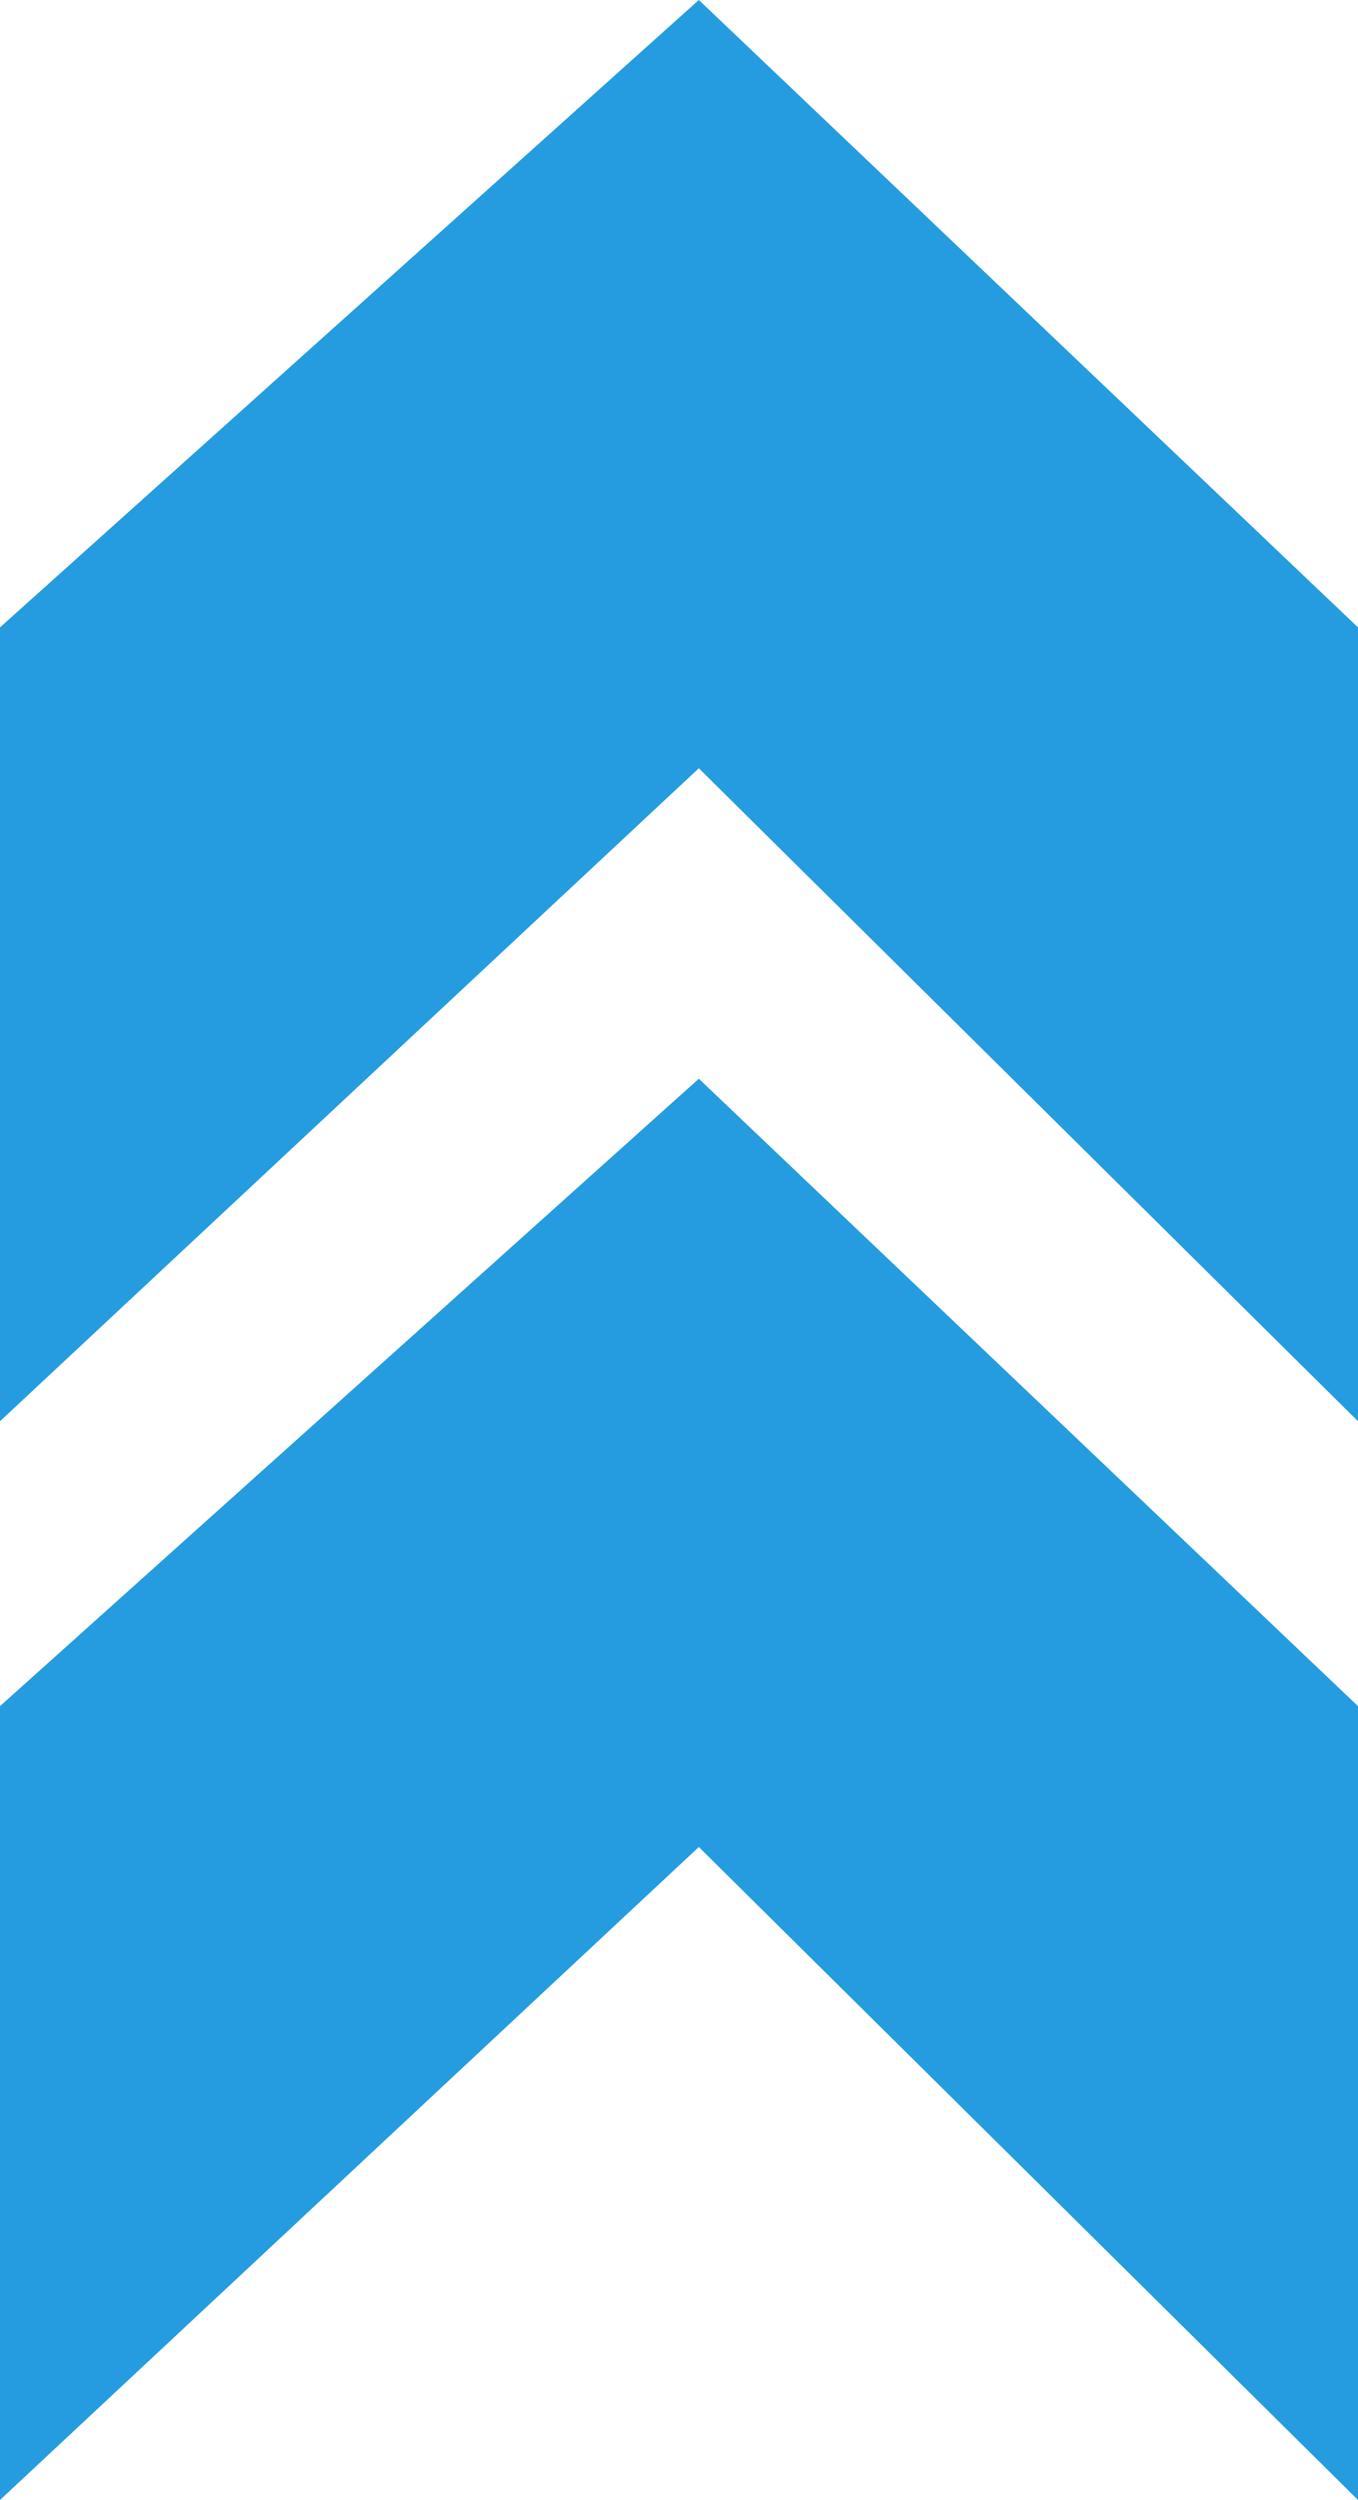
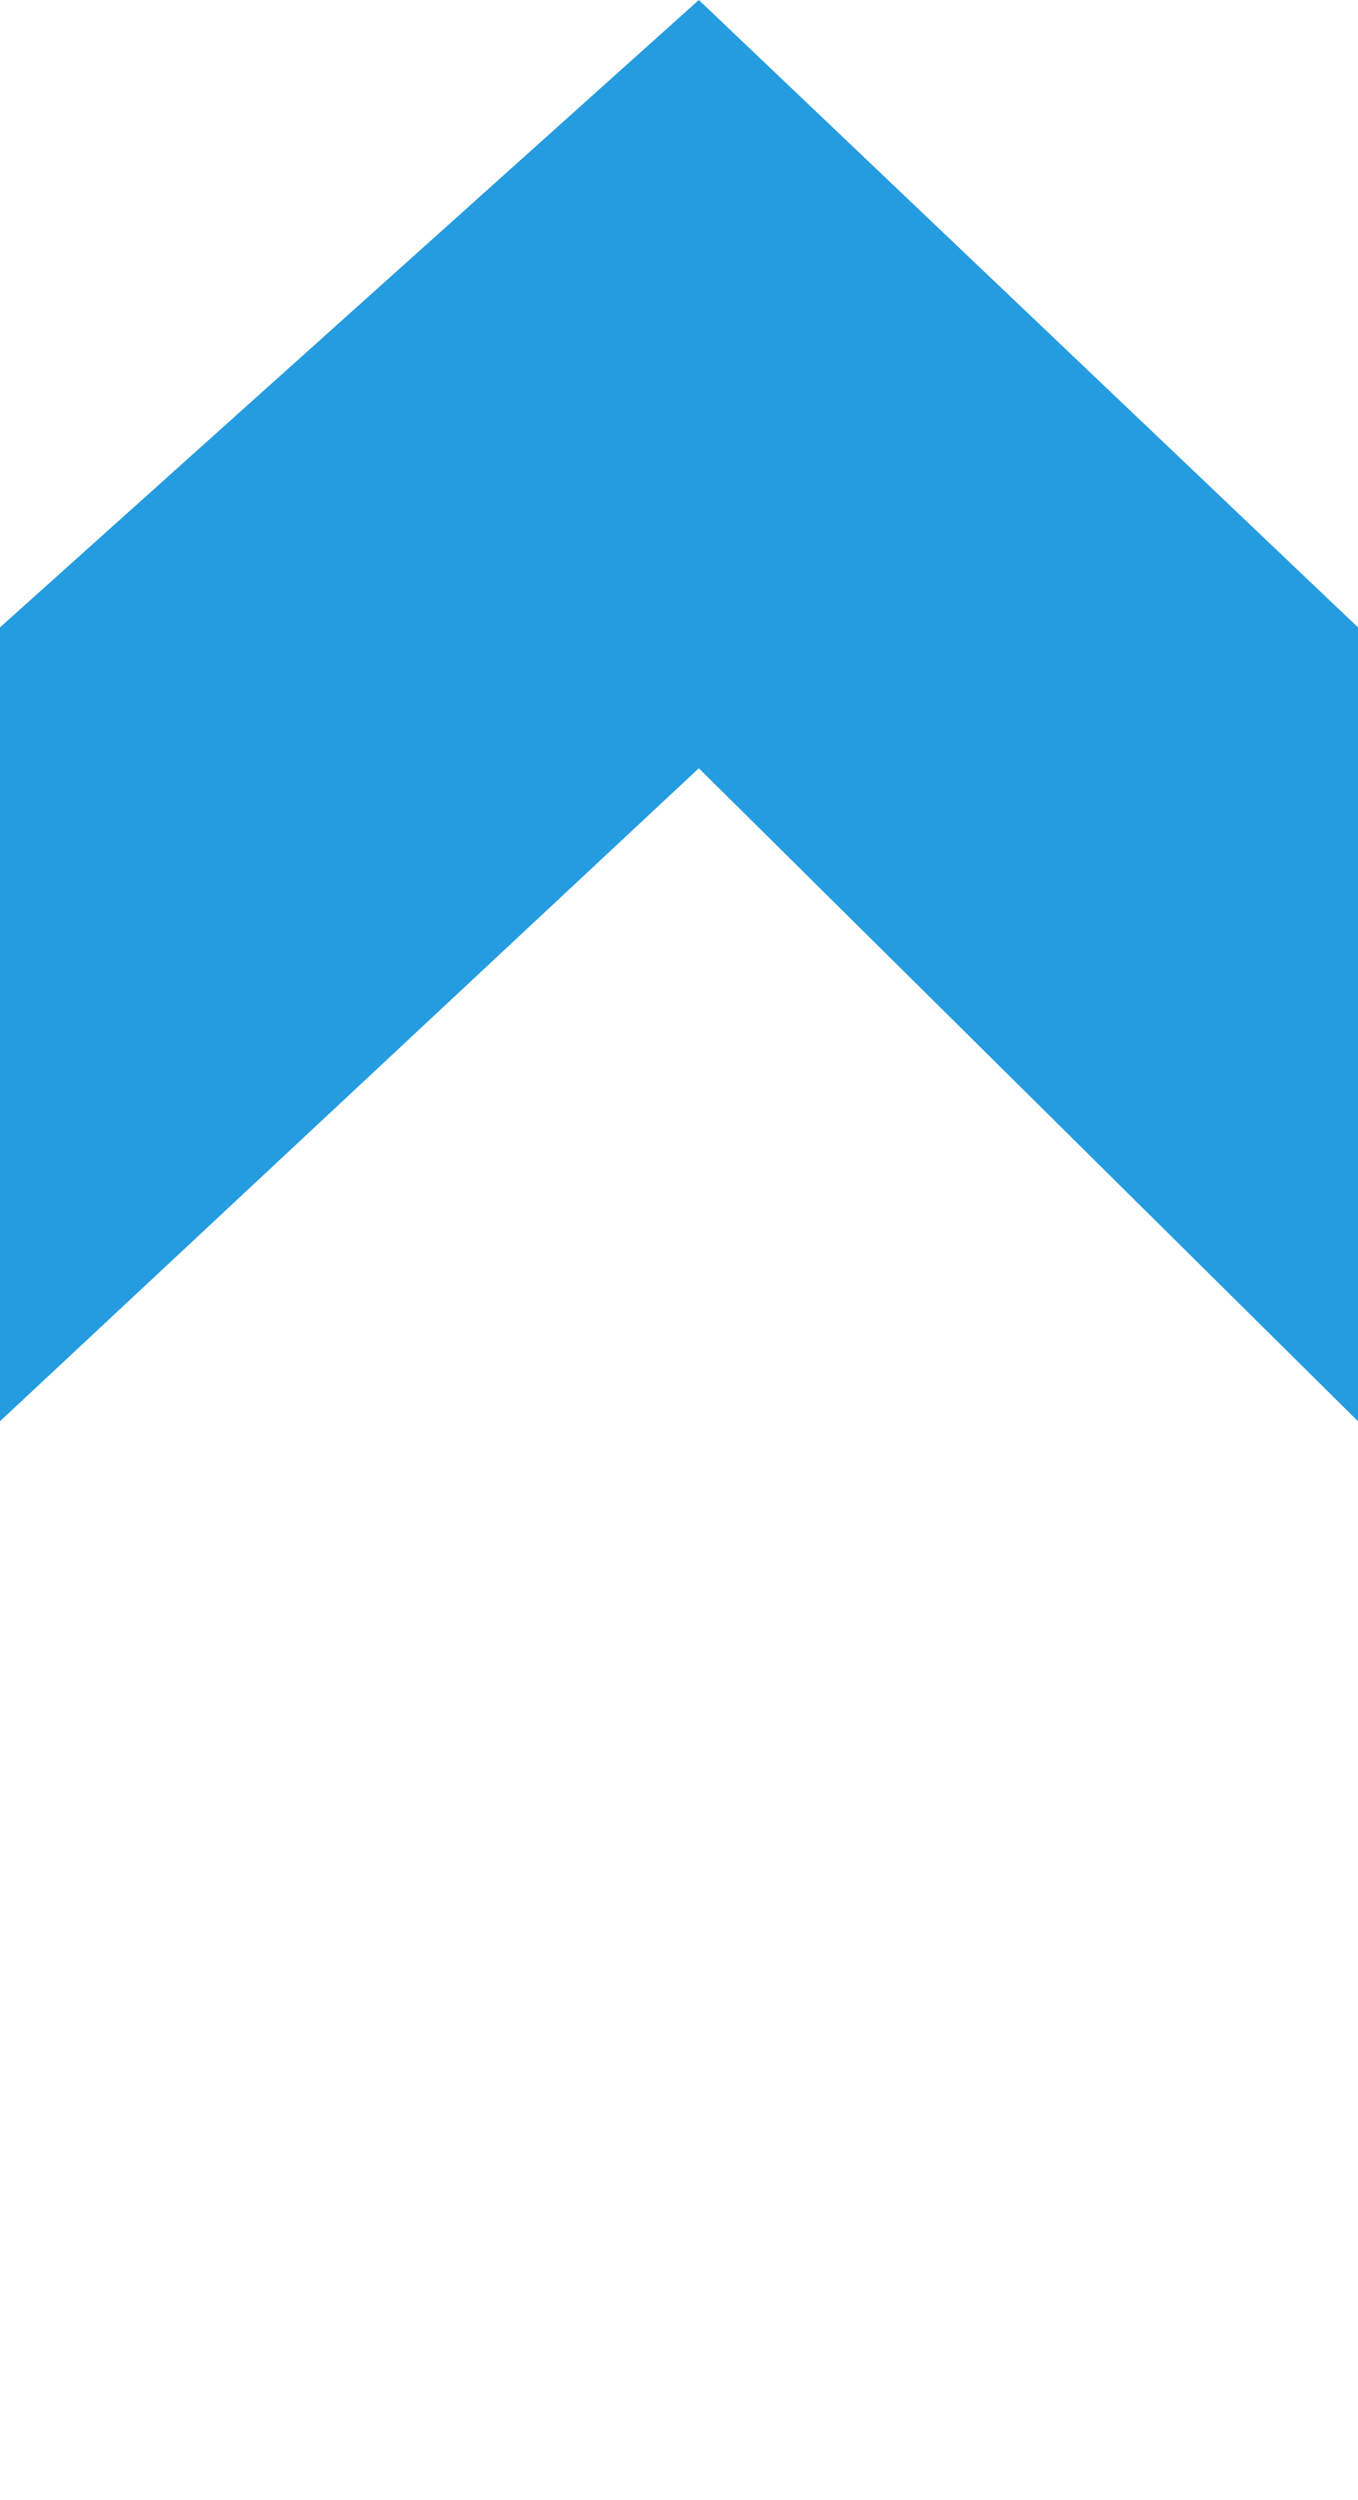
<svg xmlns="http://www.w3.org/2000/svg" width="25" height="46" viewBox="0 0 25 46">
  <g id="グループ_56" data-name="グループ 56" transform="translate(-3260 -4)">
    <g id="グループ_55" data-name="グループ 55" transform="translate(3260 4)">
      <path id="パス_110" data-name="パス 110" d="M12.865,0,0,11.544V26.151L12.865,14.136,25,26.151V11.544Z" transform="translate(0 0)" fill="#259ce0" />
-       <path id="パス_111" data-name="パス 111" d="M0,146.436v14.607l12.865-12.015L25,161.043V146.436L12.865,134.892Z" transform="translate(0 -115.043)" fill="#259ce0" />
    </g>
  </g>
</svg>